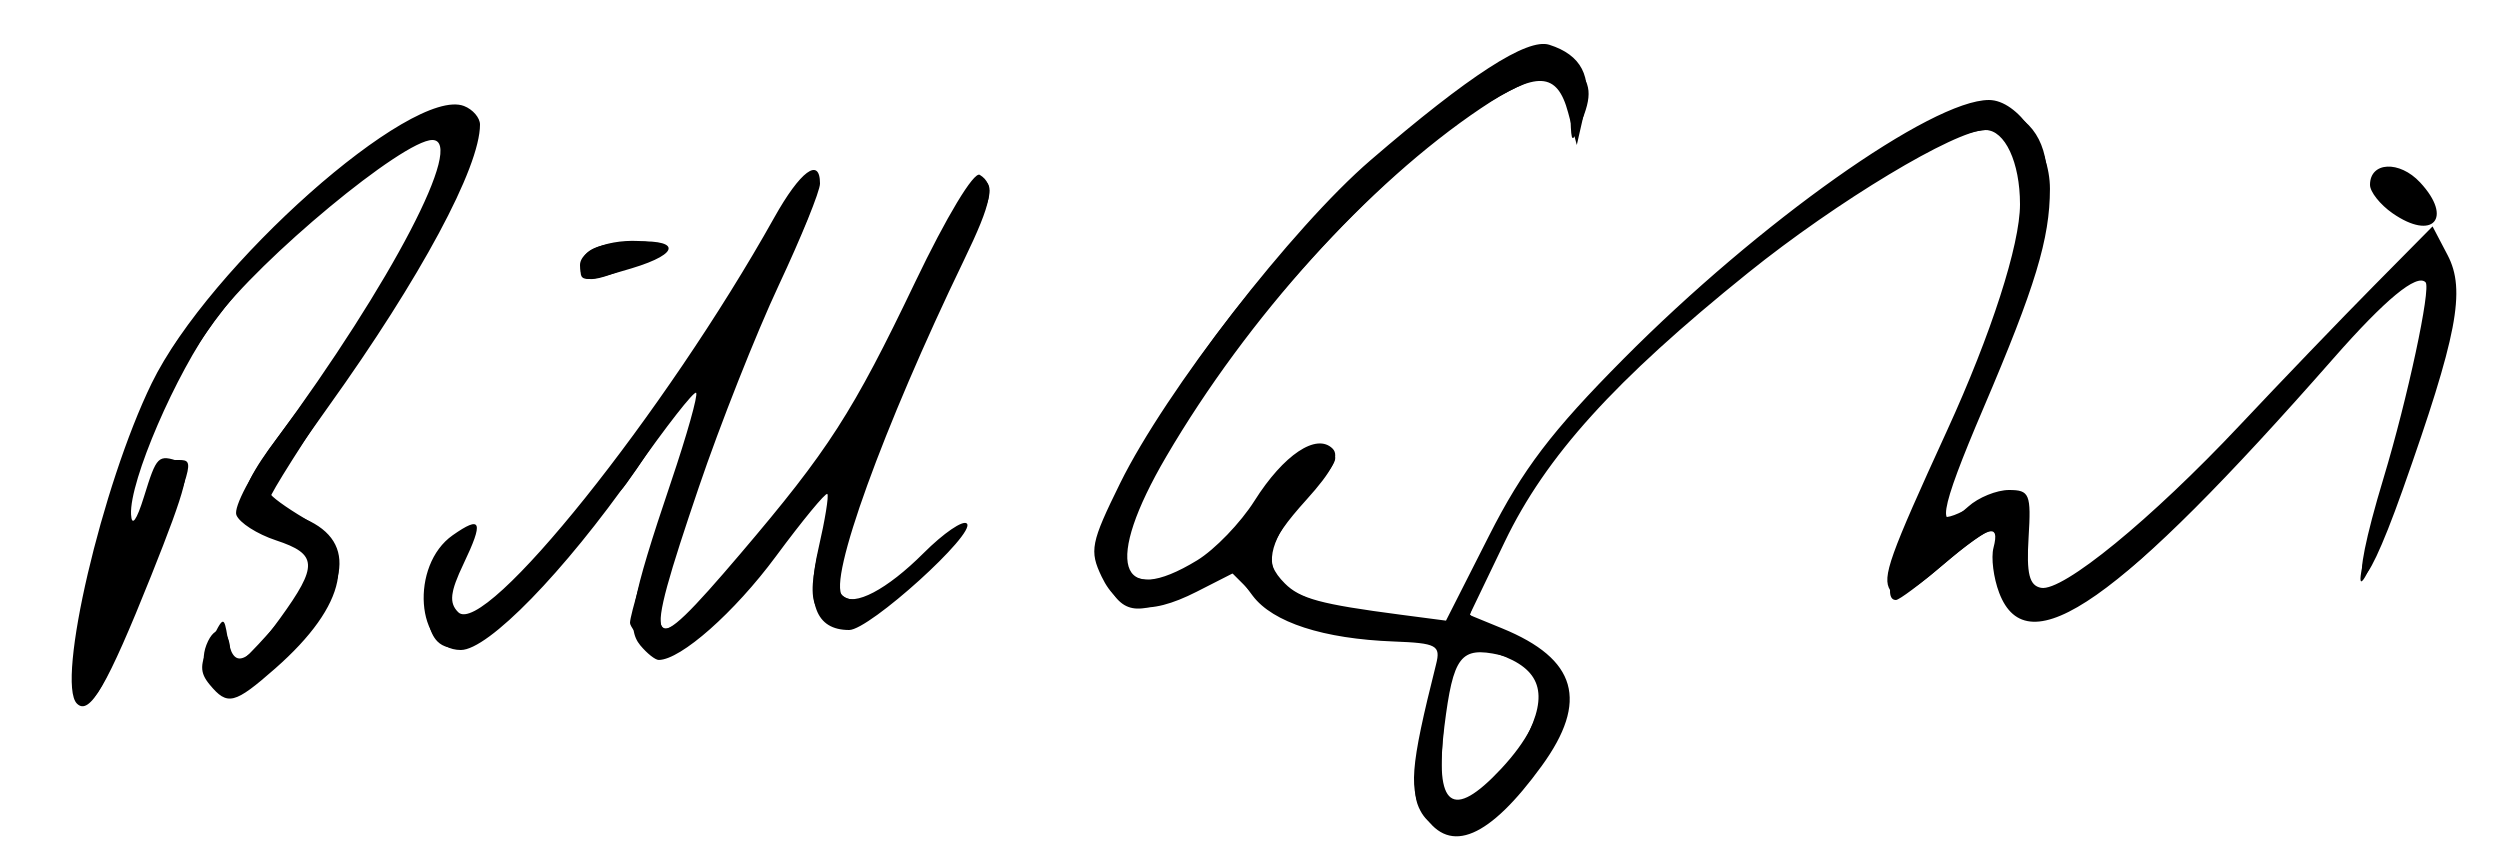
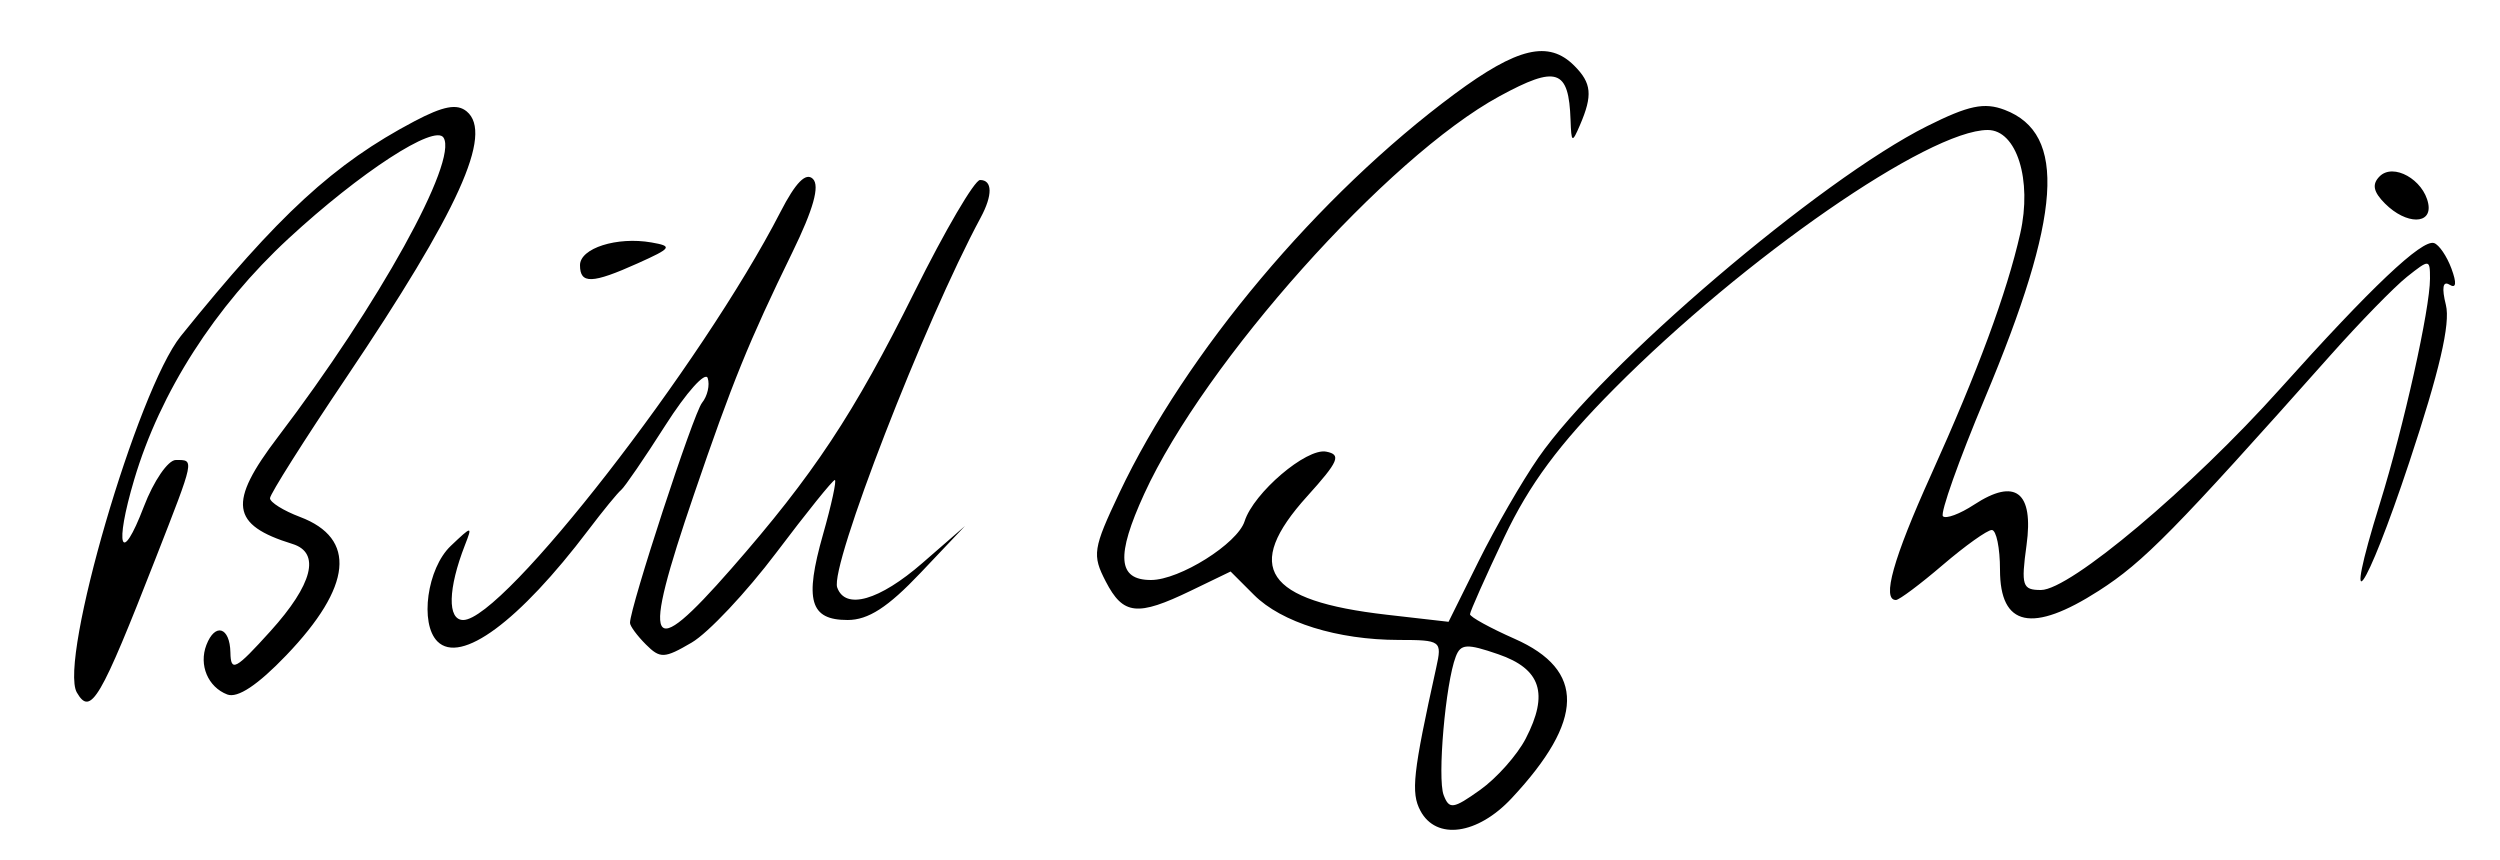
<svg xmlns="http://www.w3.org/2000/svg" viewBox="0 0 250 86" height="86" width="250" id="svg3680" version="1.1">
  <defs id="defs3684" />
-   <path id="path3696" d="m 142.045,81.084 c -0.97,-1.813 -0.755,-3.77 1.58,-14.334 0.591,-2.672 0.485,-2.75 -3.759,-2.756 -6.115,-0.008 -11.713,-1.75 -14.464,-4.501 l -2.342,-2.342 -3.982,1.924 c -5.354,2.587 -6.764,2.433 -8.503,-0.929 -1.374,-2.657 -1.281,-3.264 1.359,-8.847 6.621,-14.001 19.907,-29.815 33.515,-39.894 6.298,-4.665 9.412,-5.402 11.978,-2.835 C 159.165,8.308 159.282,9.517 158,12.5 157.211,14.336 157.134,14.295 157.055,12 156.881,6.909 155.677,6.507 149.949,9.624 138.767,15.71 120.461,36.198 114.425,49.382 111.577,55.603 111.765,58 115.101,58 c 2.857,0 8.649,-3.635 9.359,-5.874 0.902,-2.841 6.177,-7.343 8.158,-6.962 1.542,0.297 1.256,0.969 -1.901,4.464 -6.441,7.13 -4.208,10.453 7.961,11.845 l 6.178,0.707 3.014,-6.075 c 1.658,-3.341 4.345,-7.994 5.971,-10.34 6.417,-9.256 28.134,-27.779 38.863,-33.148 4.159,-2.081 5.717,-2.408 7.762,-1.631 6.256,2.379 5.693,10.545 -1.988,28.854 -2.596,6.188 -4.479,11.491 -4.185,11.784 0.294,0.294 1.695,-0.226 3.113,-1.156 4.134,-2.709 5.978,-1.286 5.247,4.05 C 202.096,58.575 202.234,59 204.098,59 206.996,59 219.124,48.797 228,38.893 c 9.104,-10.158 14.198,-14.982 15.405,-14.586 0.497,0.163 1.279,1.309 1.737,2.546 0.546,1.476 0.479,2.031 -0.195,1.615 -0.662,-0.409 -0.789,0.313 -0.357,2.033 0.466,1.858 -0.646,6.63 -3.663,15.724 -4.391,13.232 -6.823,16.629 -2.931,4.094 C 240.382,42.628 243,30.884 243,27.862 243,25.906 242.941,25.901 240.703,27.677 239.44,28.68 236.004,32.2 233.069,35.5 217.431,53.081 214.361,56.202 209.879,59.078 203.215,63.354 200,62.672 200,56.981 200,54.791 199.631,53 199.18,53 c -0.451,0 -2.66,1.575 -4.909,3.5 -2.249,1.925 -4.355,3.5 -4.68,3.5 -1.432,0 -0.271,-4.14 3.507,-12.5 4.672,-10.339 7.581,-18.208 8.926,-24.152 C 203.236,17.996 201.668,13 198.776,13 c -5.892,0 -24.344,12.776 -37.329,25.845 -5.543,5.579 -8.504,9.576 -11.014,14.864 C 148.545,57.688 147,61.16 147,61.425 c 0,0.265 2.008,1.37 4.463,2.456 7.083,3.133 6.989,8.142 -0.299,15.944 -3.414,3.655 -7.532,4.224 -9.119,1.26 z m 10.531,-7.231 c 2.323,-4.493 1.519,-6.958 -2.749,-8.429 -3.142,-1.083 -3.757,-1.049 -4.251,0.24 -1.026,2.674 -1.855,12.164 -1.21,13.846 0.558,1.454 0.955,1.398 3.646,-0.518 1.661,-1.182 3.715,-3.495 4.565,-5.139 z M 7.684,69.25 C 5.845,66.07 13.745,38.986 18.082,33.606 27.89,21.437 33.404,16.366 41.432,12.131 44.337,10.599 45.706,10.341 46.672,11.143 49.354,13.369 45.874,21.055 34.603,37.792 30.422,44.002 27,49.416 27,49.822 c 0,0.407 1.349,1.248 2.998,1.871 5.698,2.151 5.222,6.955 -1.37,13.835 -2.855,2.98 -4.868,4.317 -5.903,3.92 C 20.797,68.708 19.869,66.506 20.638,64.5 c 0.869,-2.263 2.356,-1.799 2.403,0.75 0.036,1.988 0.501,1.741 4,-2.129 C 31.278,58.435 32.079,55.271 29.25,54.396 23.073,52.488 22.773,50.294 27.79,43.7 37.881,30.436 45.808,16.116 44.358,13.77 43.492,12.369 36.019,17.228 28.855,23.85 21.496,30.653 16.019,39.206 13.423,47.948 11.411,54.724 12.096,56.654 14.386,50.66 15.365,48.097 16.803,46 17.583,46 c 1.873,0 1.925,-0.257 -2.013,9.821 C 10.01,70.05 9.071,71.648 7.684,69.25 Z M 64.58,64.438 C 63.711,63.568 63,62.602 63,62.289 c 0,-1.56 6.346,-20.954 7.201,-22.006 0.544,-0.669 0.799,-1.783 0.569,-2.475 -0.231,-0.692 -2.133,1.43 -4.227,4.716 C 64.448,45.811 62.454,48.725 62.111,49 c -0.343,0.275 -1.815,2.075 -3.273,4 -6.938,9.163 -12.769,13.469 -15.092,11.146 -1.799,-1.799 -1.031,-7.313 1.331,-9.556 2.135,-2.027 2.178,-2.03 1.421,-0.09 -1.703,4.363 -1.776,7.5 -0.175,7.5 4.018,0 23.881,-25.551 31.729,-40.815 1.512,-2.942 2.544,-3.989 3.242,-3.292 0.697,0.697 0.047,3.026 -2.045,7.315 -4.381,8.984 -6.014,13.004 -9.851,24.239 C 64.088,64.993 64.79,66.39 73.13,56.871 81.353,47.486 85.387,41.39 91.45,29.189 94.508,23.035 97.458,18 98.005,18 c 1.249,0 1.273,1.51 0.06,3.764 -5.62,10.437 -15.097,34.874 -14.344,36.986 0.812,2.278 4.217,1.299 8.526,-2.451 L 96.5,52.598 92.042,57.299 C 88.781,60.737 86.825,62 84.76,62 80.994,62 80.428,60.032 82.3,53.452 83.153,50.453 83.684,48 83.481,48 c -0.203,0 -2.83,3.263 -5.838,7.25 -3.008,3.987 -6.822,8.042 -8.476,9.009 -2.741,1.603 -3.147,1.619 -4.588,0.179 z M 58,26.519 c 0,-1.7 3.699,-2.877 7.148,-2.274 2.145,0.375 2.025,0.558 -1.366,2.083 C 59.206,28.386 58,28.426 58,26.519 Z m 180.507,-6.155 c -1.182,-1.182 -1.333,-1.938 -0.544,-2.728 1.369,-1.369 4.388,0.321 4.86,2.72 0.419,2.127 -2.192,2.131 -4.316,0.007 z" style="fill:#000000" />
-   <path id="path3692" d="m 142.465,81.587 c -1.644,-2.509 -1.477,-4.722 1.142,-15.155 0.477,-1.9 0.068,-2.12 -4.241,-2.283 -7.028,-0.266 -12.091,-1.908 -14.094,-4.571 l -1.772,-2.357 -3.827,1.949 c -4.921,2.506 -7.811,2.049 -9.509,-1.505 -1.242,-2.598 -1.087,-3.379 1.848,-9.34 4.531,-9.204 17.218,-25.568 25.045,-32.305 9.881,-8.504 15.668,-12.242 17.872,-11.543 3.2,1.016 4.313,3.156 3.499,6.732 L 157.68,14.5 156.811,11.25 c -1.09,-4.078 -3.127,-4.179 -8.708,-0.43 -11.262,7.564 -23.332,20.924 -31.487,34.853 -6.214,10.615 -4.843,15.202 3.098,10.36 1.768,-1.078 4.349,-3.757 5.735,-5.953 2.912,-4.613 6.213,-6.817 7.813,-5.216 0.732,0.732 -0.057,2.272 -2.607,5.096 -3.994,4.421 -4.433,6.121 -2.166,8.388 1.523,1.523 3.56,2.073 11.56,3.12 l 4.55,0.596 4.299,-8.478 c 3.38,-6.666 6.254,-10.448 13.45,-17.696 C 175.933,22.205 193.162,10 198.894,10 c 2.901,0 6.107,4.669 6.1,8.885 -0.008,4.988 -1.457,9.768 -6.645,21.914 -4.504,10.545 -4.866,12.884 -1.527,9.862 C 197.832,49.747 199.669,49 200.904,49 c 2.054,0 2.222,0.406 1.955,4.743 -0.223,3.63 0.069,4.812 1.245,5.039 2.152,0.414 11.011,-6.833 19.885,-16.266 4.131,-4.391 10.156,-10.66 13.389,-13.93 l 5.878,-5.945 1.501,2.865 c 1.842,3.515 0.977,8.035 -4.497,23.494 -4.263,12.041 -5.636,11.154 -1.896,-1.224 2.387,-7.902 4.76,-18.969 4.191,-19.549 -0.876,-0.893 -4.023,1.705 -9.183,7.579 -21.468,24.443 -30.64,30.878 -33.455,23.474 -0.569,-1.496 -0.825,-3.521 -0.569,-4.5 0.686,-2.623 -0.495,-2.201 -5.261,1.878 -3.217,2.754 -4.473,3.335 -5.081,2.351 C 188.198,57.702 188.911,55.706 194.731,43 199.114,33.43 202,24.47 202,20.43 202,16.235 200.492,13 198.537,13 195.547,13 183.674,20.148 174.808,27.284 161.434,38.051 154.583,45.623 150.471,54.183 L 146.956,61.5 l 3.272,1.342 c 7.465,3.061 8.665,7.253 3.939,13.758 -5.24,7.213 -9.151,8.88 -11.702,4.987 z m 7.644,-4.703 c 5.205,-5.572 5.137,-10.231 -0.166,-11.396 -3.89,-0.854 -4.622,0.1 -5.507,7.178 -1.008,8.068 0.812,9.421 5.673,4.218 z M 7.69,70.357 C 5.588,68.255 10.197,48.519 15.17,38.325 20.885,26.611 41.177,8.596 46.399,10.6 47.28,10.938 48,11.774 48,12.458 48,16.742 42.058,27.797 32.844,40.656 29.63,45.141 27,49.034 27,49.307 c 0,0.273 1.575,1.425 3.5,2.561 5.341,3.151 4.25,8.633 -2.984,14.984 -4.077,3.58 -4.771,3.752 -6.541,1.619 -1.028,-1.239 -1.015,-2.047 0.069,-4.25 1.302,-2.645 1.349,-2.658 1.717,-0.47 0.548,3.258 1.835,2.791 5.233,-1.9 3.838,-5.299 3.779,-6.44 -0.405,-7.821 -1.876,-0.619 -3.655,-1.759 -3.952,-2.533 C 23.34,50.722 25.149,47.301 27.657,43.894 39.182,28.238 46.601,14 43.232,14 c -2.916,0 -17.221,11.855 -21.75,18.025 -3.896,5.308 -8.546,16.085 -8.377,19.415 0.065,1.276 0.555,0.61 1.287,-1.749 1.287,-4.147 1.401,-4.259 3.597,-3.527 1.215,0.405 0.687,2.503 -2.875,11.417 C 10.709,68.599 8.954,71.621 7.69,70.357 Z M 64.034,64.541 c -1.443,-1.739 -0.911,-4.571 3.07,-16.348 1.587,-4.695 2.716,-8.706 2.508,-8.914 -0.207,-0.207 -2.989,3.35 -6.181,7.906 C 56.412,57.202 48.818,65 46.083,65 41.592,65 40.991,56.521 45.269,53.524 c 2.883,-2.019 3.117,-1.401 1.084,2.862 -1.346,2.823 -1.465,3.901 -0.535,4.832 C 48.445,63.845 66.489,41.316 77.429,21.75 80.026,17.105 82,15.641 82,18.362 c 0,0.749 -1.856,5.322 -4.124,10.161 -2.268,4.84 -5.868,13.938 -8,20.218 C 64.057,65.883 64.494,66.588 74.008,55.412 82.854,45.022 85.263,41.278 91.533,28.176 94.639,21.686 97.389,17.122 97.976,17.485 c 1.57,0.971 1.254,2.665 -1.603,8.578 -8.058,16.681 -13.615,32.029 -12.133,33.511 1.138,1.138 4.458,-0.605 8.114,-4.261 2.005,-2.005 3.954,-3.337 4.331,-2.96 C 97.65,53.317 86.949,63 84.917,63 c -3.348,0 -4.34,-2.656 -3.061,-8.196 0.648,-2.807 1.042,-5.239 0.876,-5.406 -0.166,-0.166 -2.483,2.643 -5.147,6.244 -4.147,5.603 -9.506,10.341 -11.712,10.354 -0.345,0.002 -1.172,-0.653 -1.838,-1.455 z M 58.185,26.25 c 0.242,-1.277 1.479,-1.833 4.573,-2.057 5.299,-0.384 5.511,1.111 0.375,2.649 C 58.087,28.354 57.793,28.319 58.185,26.25 Z M 239.25,21.322 C 238.012,20.461 237,19.184 237,18.485 c 0,-2.316 2.945,-2.46 5.008,-0.246 3.341,3.587 1.278,5.893 -2.758,3.083 z" style="fill:#000000" />
+   <path id="path3696" d="m 142.045,81.084 c -0.97,-1.813 -0.755,-3.77 1.58,-14.334 0.591,-2.672 0.485,-2.75 -3.759,-2.756 -6.115,-0.008 -11.713,-1.75 -14.464,-4.501 l -2.342,-2.342 -3.982,1.924 c -5.354,2.587 -6.764,2.433 -8.503,-0.929 -1.374,-2.657 -1.281,-3.264 1.359,-8.847 6.621,-14.001 19.907,-29.815 33.515,-39.894 6.298,-4.665 9.412,-5.402 11.978,-2.835 C 159.165,8.308 159.282,9.517 158,12.5 157.211,14.336 157.134,14.295 157.055,12 156.881,6.909 155.677,6.507 149.949,9.624 138.767,15.71 120.461,36.198 114.425,49.382 111.577,55.603 111.765,58 115.101,58 c 2.857,0 8.649,-3.635 9.359,-5.874 0.902,-2.841 6.177,-7.343 8.158,-6.962 1.542,0.297 1.256,0.969 -1.901,4.464 -6.441,7.13 -4.208,10.453 7.961,11.845 l 6.178,0.707 3.014,-6.075 c 1.658,-3.341 4.345,-7.994 5.971,-10.34 6.417,-9.256 28.134,-27.779 38.863,-33.148 4.159,-2.081 5.717,-2.408 7.762,-1.631 6.256,2.379 5.693,10.545 -1.988,28.854 -2.596,6.188 -4.479,11.491 -4.185,11.784 0.294,0.294 1.695,-0.226 3.113,-1.156 4.134,-2.709 5.978,-1.286 5.247,4.05 C 202.096,58.575 202.234,59 204.098,59 206.996,59 219.124,48.797 228,38.893 c 9.104,-10.158 14.198,-14.982 15.405,-14.586 0.497,0.163 1.279,1.309 1.737,2.546 0.546,1.476 0.479,2.031 -0.195,1.615 -0.662,-0.409 -0.789,0.313 -0.357,2.033 0.466,1.858 -0.646,6.63 -3.663,15.724 -4.391,13.232 -6.823,16.629 -2.931,4.094 C 240.382,42.628 243,30.884 243,27.862 243,25.906 242.941,25.901 240.703,27.677 239.44,28.68 236.004,32.2 233.069,35.5 217.431,53.081 214.361,56.202 209.879,59.078 203.215,63.354 200,62.672 200,56.981 200,54.791 199.631,53 199.18,53 c -0.451,0 -2.66,1.575 -4.909,3.5 -2.249,1.925 -4.355,3.5 -4.68,3.5 -1.432,0 -0.271,-4.14 3.507,-12.5 4.672,-10.339 7.581,-18.208 8.926,-24.152 C 203.236,17.996 201.668,13 198.776,13 c -5.892,0 -24.344,12.776 -37.329,25.845 -5.543,5.579 -8.504,9.576 -11.014,14.864 C 148.545,57.688 147,61.16 147,61.425 c 0,0.265 2.008,1.37 4.463,2.456 7.083,3.133 6.989,8.142 -0.299,15.944 -3.414,3.655 -7.532,4.224 -9.119,1.26 z m 10.531,-7.231 c 2.323,-4.493 1.519,-6.958 -2.749,-8.429 -3.142,-1.083 -3.757,-1.049 -4.251,0.24 -1.026,2.674 -1.855,12.164 -1.21,13.846 0.558,1.454 0.955,1.398 3.646,-0.518 1.661,-1.182 3.715,-3.495 4.565,-5.139 z M 7.684,69.25 C 5.845,66.07 13.745,38.986 18.082,33.606 27.89,21.437 33.404,16.366 41.432,12.131 44.337,10.599 45.706,10.341 46.672,11.143 49.354,13.369 45.874,21.055 34.603,37.792 30.422,44.002 27,49.416 27,49.822 c 0,0.407 1.349,1.248 2.998,1.871 5.698,2.151 5.222,6.955 -1.37,13.835 -2.855,2.98 -4.868,4.317 -5.903,3.92 C 20.797,68.708 19.869,66.506 20.638,64.5 c 0.869,-2.263 2.356,-1.799 2.403,0.75 0.036,1.988 0.501,1.741 4,-2.129 C 31.278,58.435 32.079,55.271 29.25,54.396 23.073,52.488 22.773,50.294 27.79,43.7 37.881,30.436 45.808,16.116 44.358,13.77 43.492,12.369 36.019,17.228 28.855,23.85 21.496,30.653 16.019,39.206 13.423,47.948 11.411,54.724 12.096,56.654 14.386,50.66 15.365,48.097 16.803,46 17.583,46 c 1.873,0 1.925,-0.257 -2.013,9.821 C 10.01,70.05 9.071,71.648 7.684,69.25 Z M 64.58,64.438 C 63.711,63.568 63,62.602 63,62.289 c 0,-1.56 6.346,-20.954 7.201,-22.006 0.544,-0.669 0.799,-1.783 0.569,-2.475 -0.231,-0.692 -2.133,1.43 -4.227,4.716 C 64.448,45.811 62.454,48.725 62.111,49 c -0.343,0.275 -1.815,2.075 -3.273,4 -6.938,9.163 -12.769,13.469 -15.092,11.146 -1.799,-1.799 -1.031,-7.313 1.331,-9.556 2.135,-2.027 2.178,-2.03 1.421,-0.09 -1.703,4.363 -1.776,7.5 -0.175,7.5 4.018,0 23.881,-25.551 31.729,-40.815 1.512,-2.942 2.544,-3.989 3.242,-3.292 0.697,0.697 0.047,3.026 -2.045,7.315 -4.381,8.984 -6.014,13.004 -9.851,24.239 C 64.088,64.993 64.79,66.39 73.13,56.871 81.353,47.486 85.387,41.39 91.45,29.189 94.508,23.035 97.458,18 98.005,18 c 1.249,0 1.273,1.51 0.06,3.764 -5.62,10.437 -15.097,34.874 -14.344,36.986 0.812,2.278 4.217,1.299 8.526,-2.451 L 96.5,52.598 92.042,57.299 C 88.781,60.737 86.825,62 84.76,62 80.994,62 80.428,60.032 82.3,53.452 83.153,50.453 83.684,48 83.481,48 c -0.203,0 -2.83,3.263 -5.838,7.25 -3.008,3.987 -6.822,8.042 -8.476,9.009 -2.741,1.603 -3.147,1.619 -4.588,0.179 z M 58,26.519 c 0,-1.7 3.699,-2.877 7.148,-2.274 2.145,0.375 2.025,0.558 -1.366,2.083 C 59.206,28.386 58,28.426 58,26.519 Z m 180.507,-6.155 c -1.182,-1.182 -1.333,-1.938 -0.544,-2.728 1.369,-1.369 4.388,0.321 4.86,2.72 0.419,2.127 -2.192,2.131 -4.316,0.007 " style="fill:#000000" />
</svg>